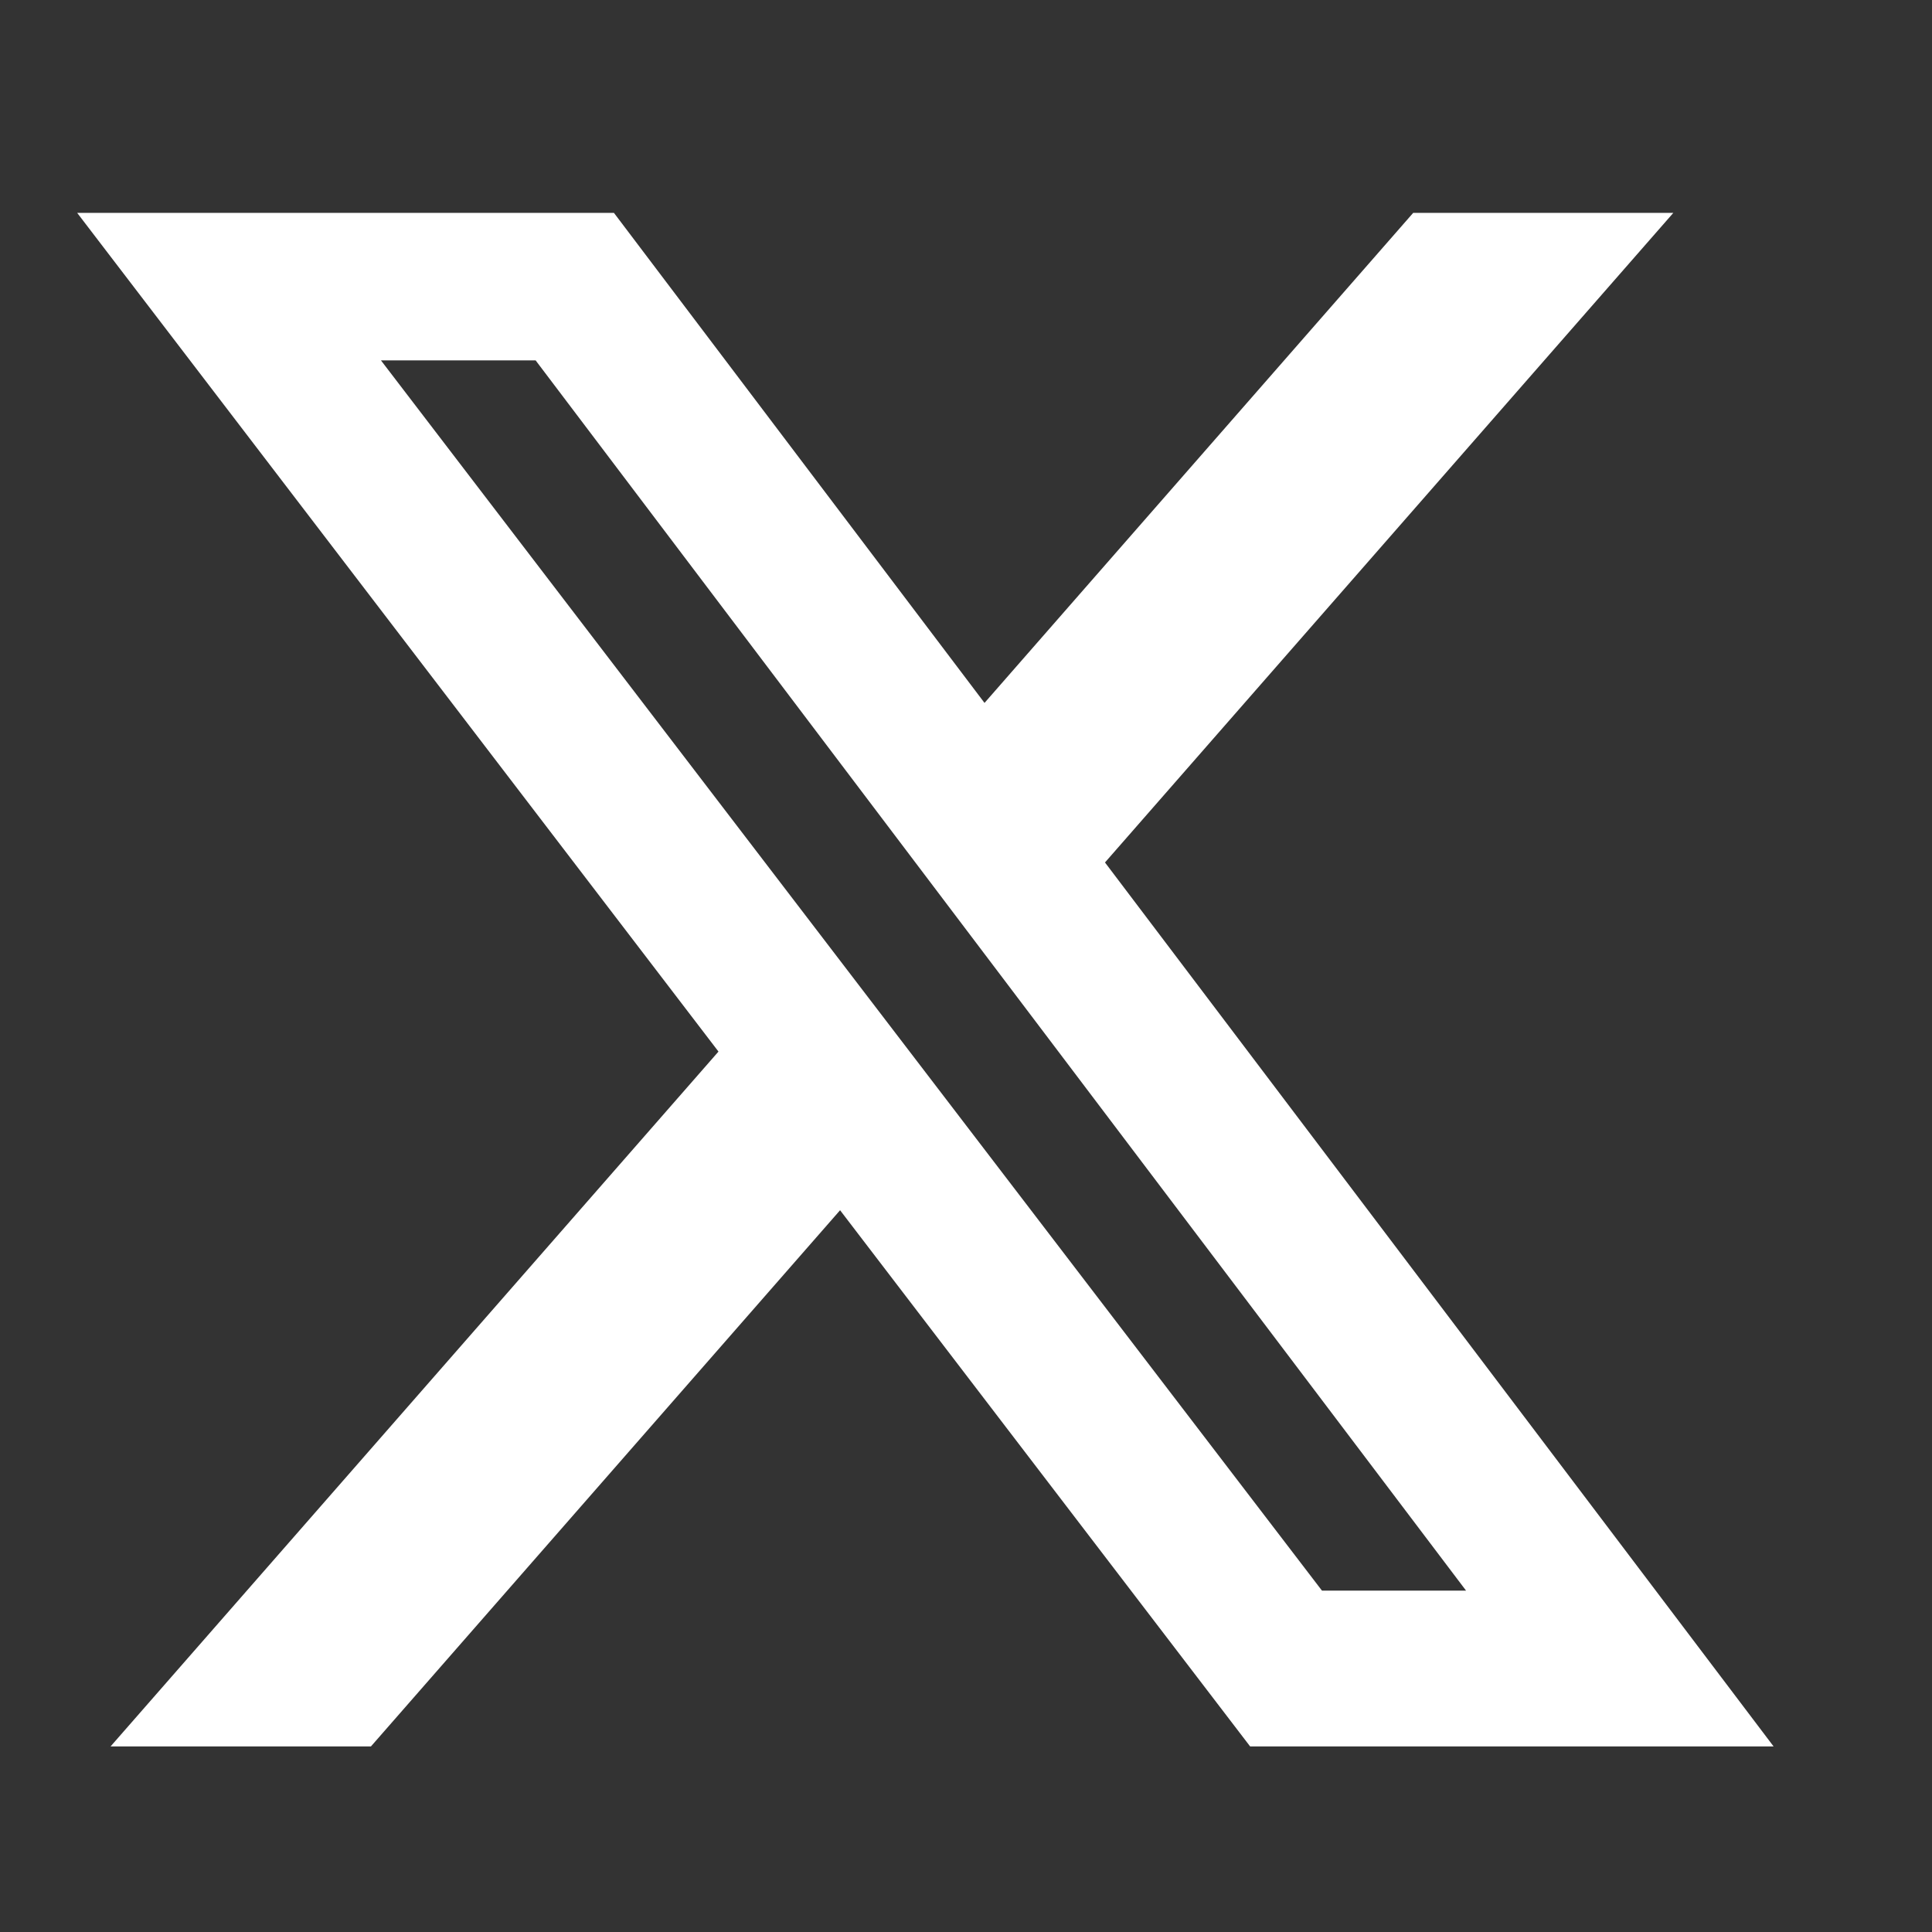
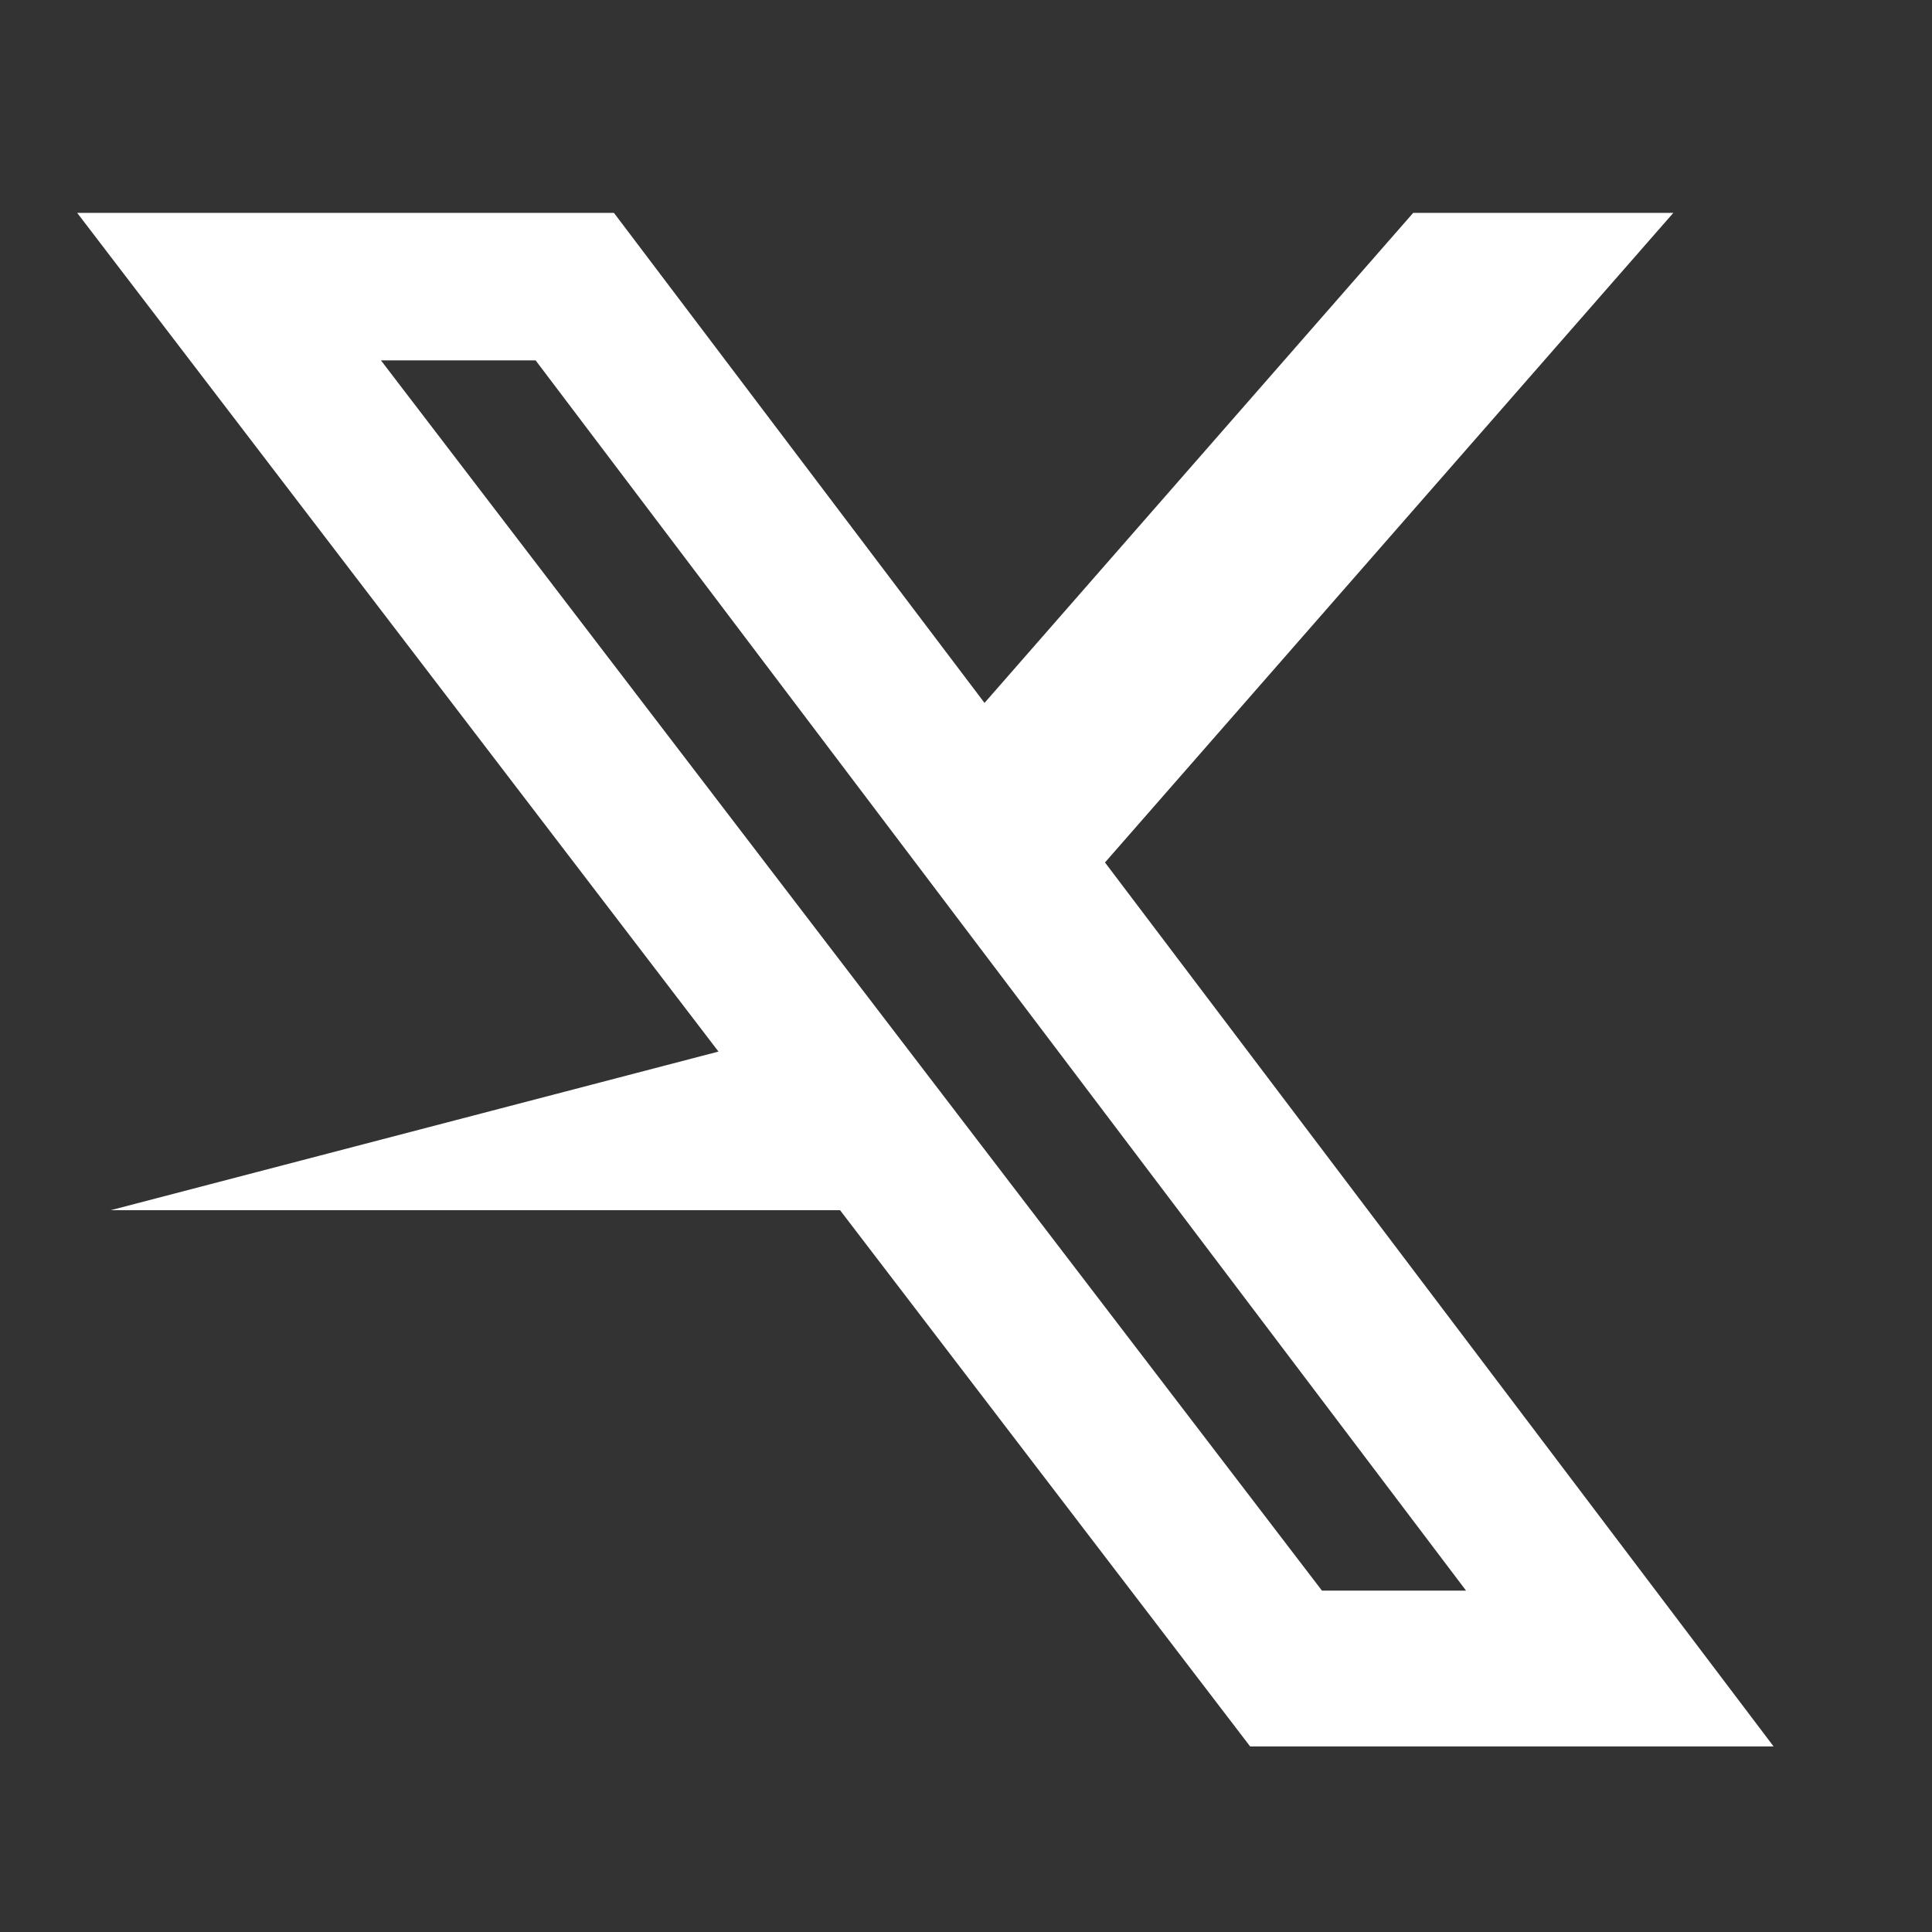
<svg xmlns="http://www.w3.org/2000/svg" width="17" height="17" viewBox="0 0 17 17" fill="none">
  <rect x="0" y="0" width="17" height="17" fill="#333333" stroke="none" />
-   <path d="M12.435 1.873H14.724L9.723 7.589L15.606 15.367H11L7.392 10.649L3.264 15.367H0.973L6.322 9.253L0.679 1.873H5.402L8.663 6.185L12.435 1.873ZM11.632 13.996H12.9L4.713 3.171H3.352L11.632 13.996Z" fill="white" />
+   <path d="M12.435 1.873H14.724L9.723 7.589L15.606 15.367H11L7.392 10.649H0.973L6.322 9.253L0.679 1.873H5.402L8.663 6.185L12.435 1.873ZM11.632 13.996H12.9L4.713 3.171H3.352L11.632 13.996Z" fill="white" />
</svg>